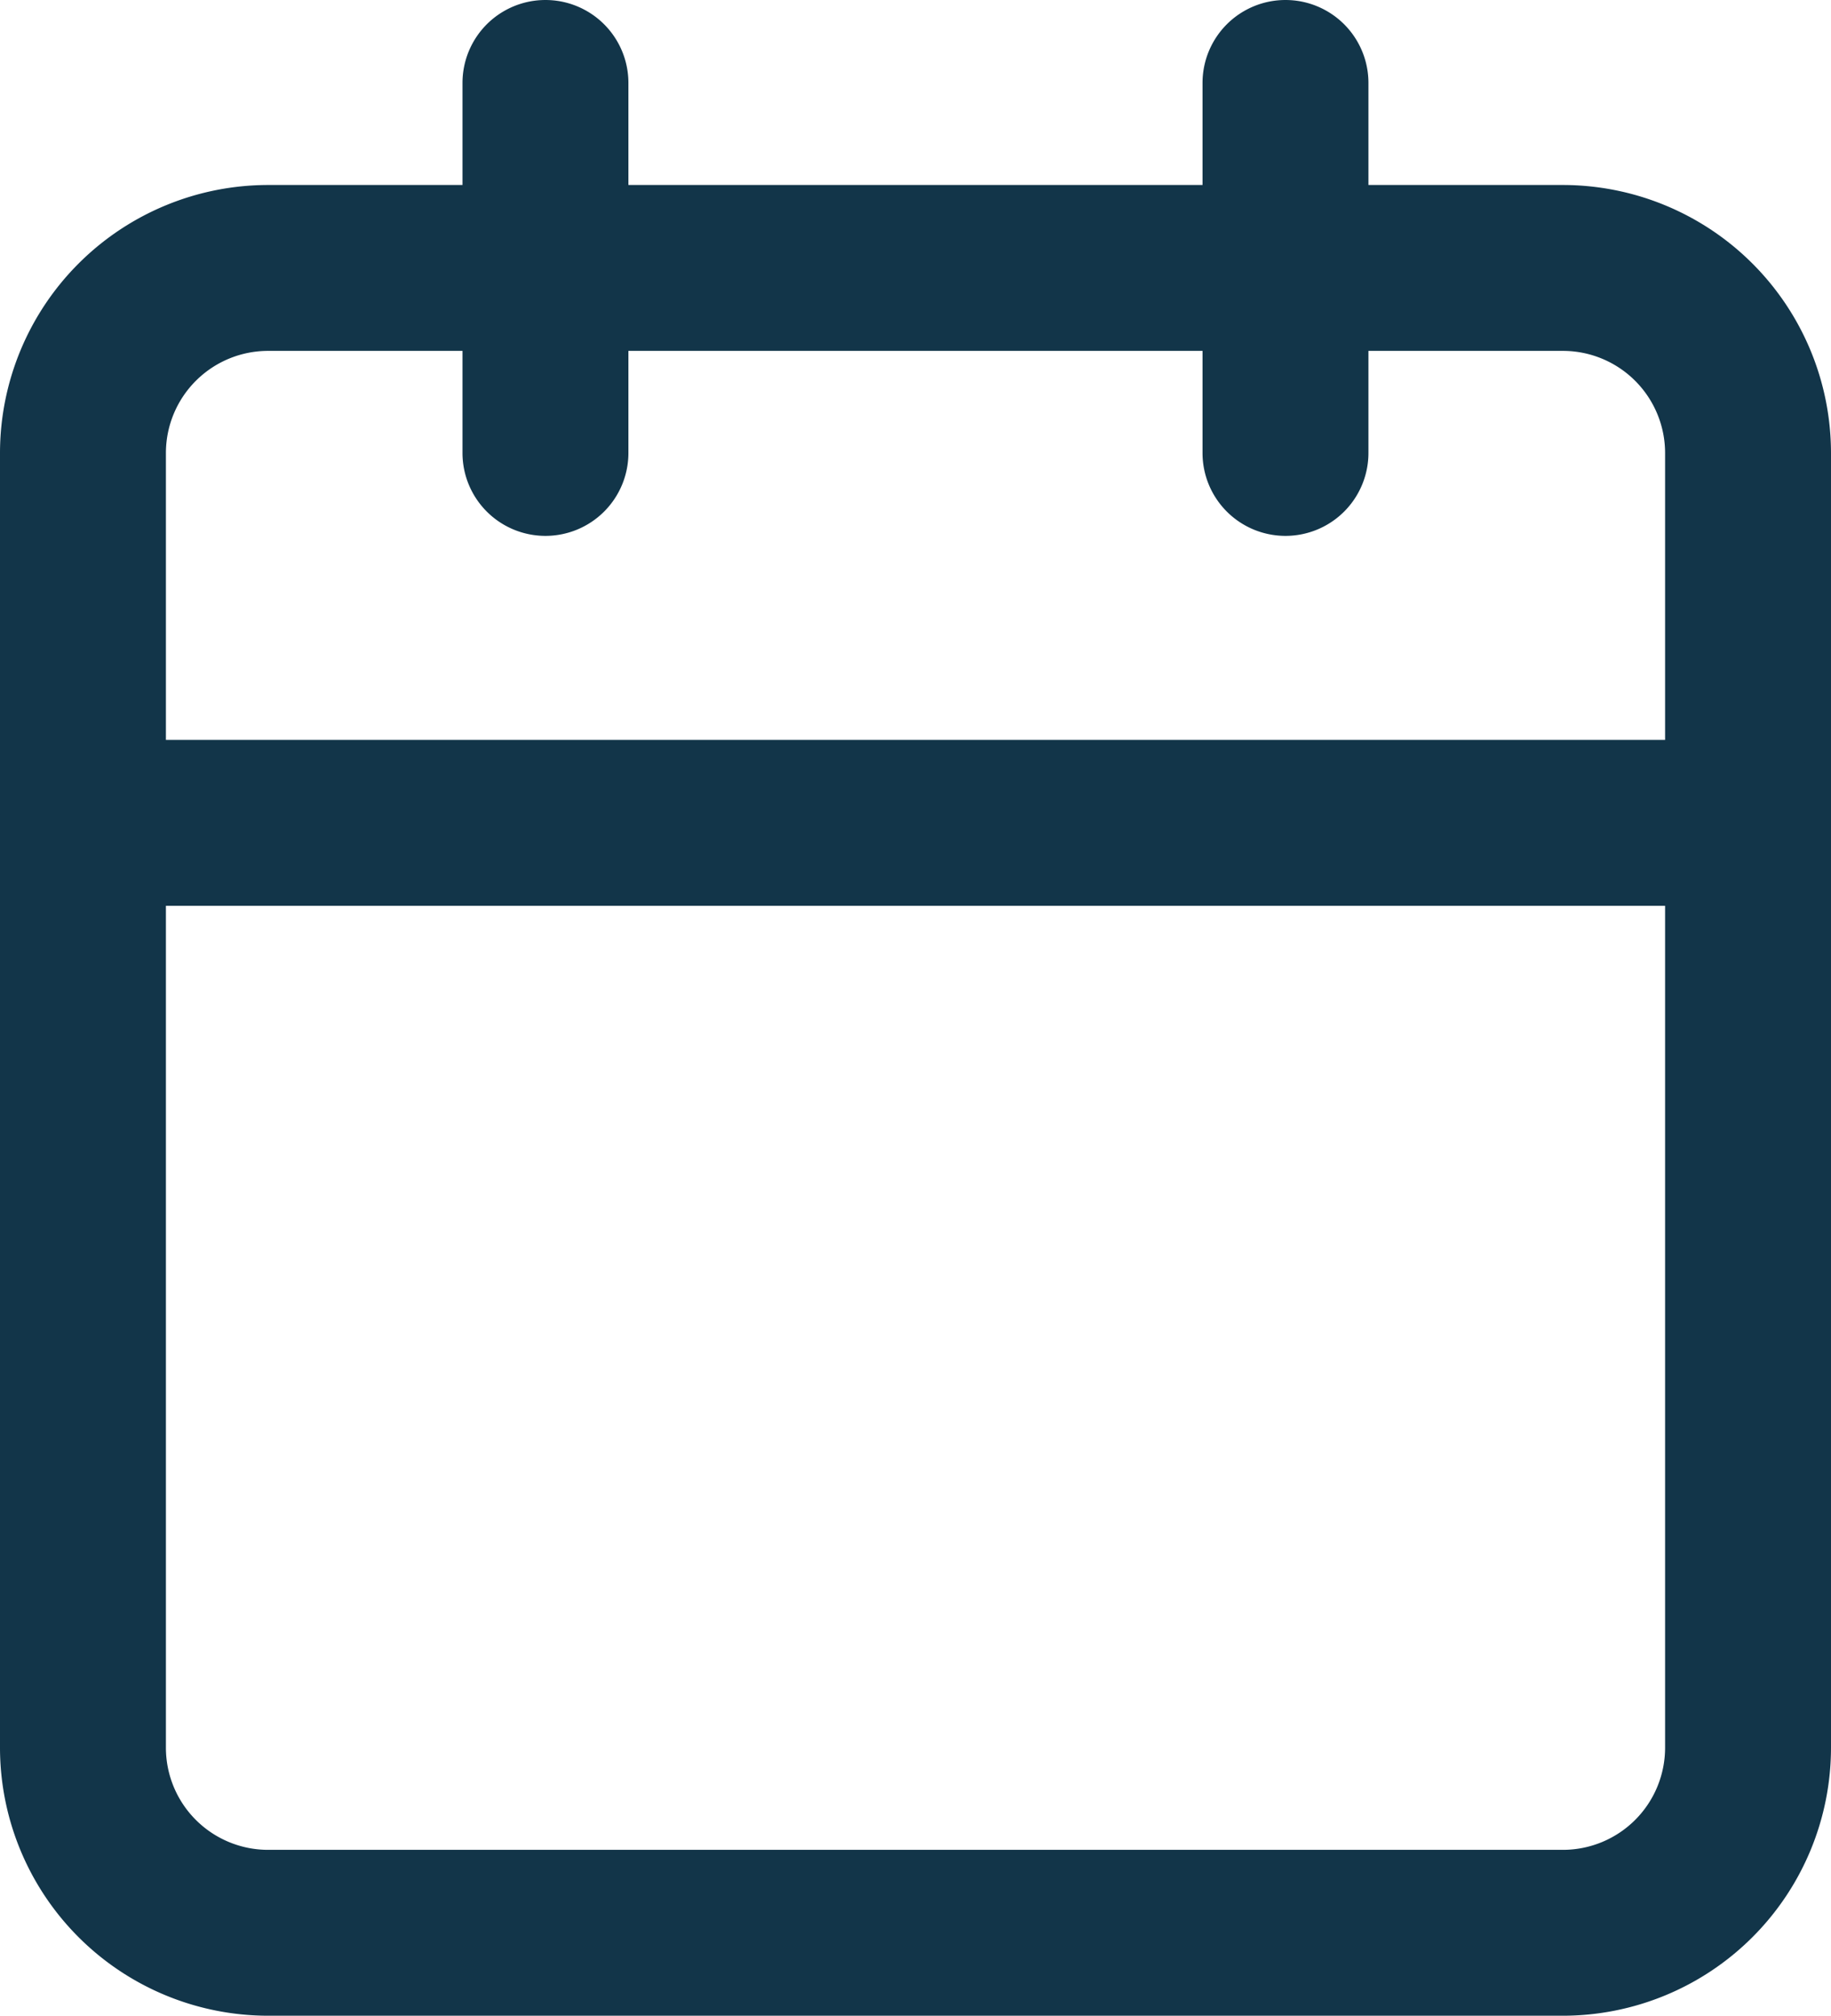
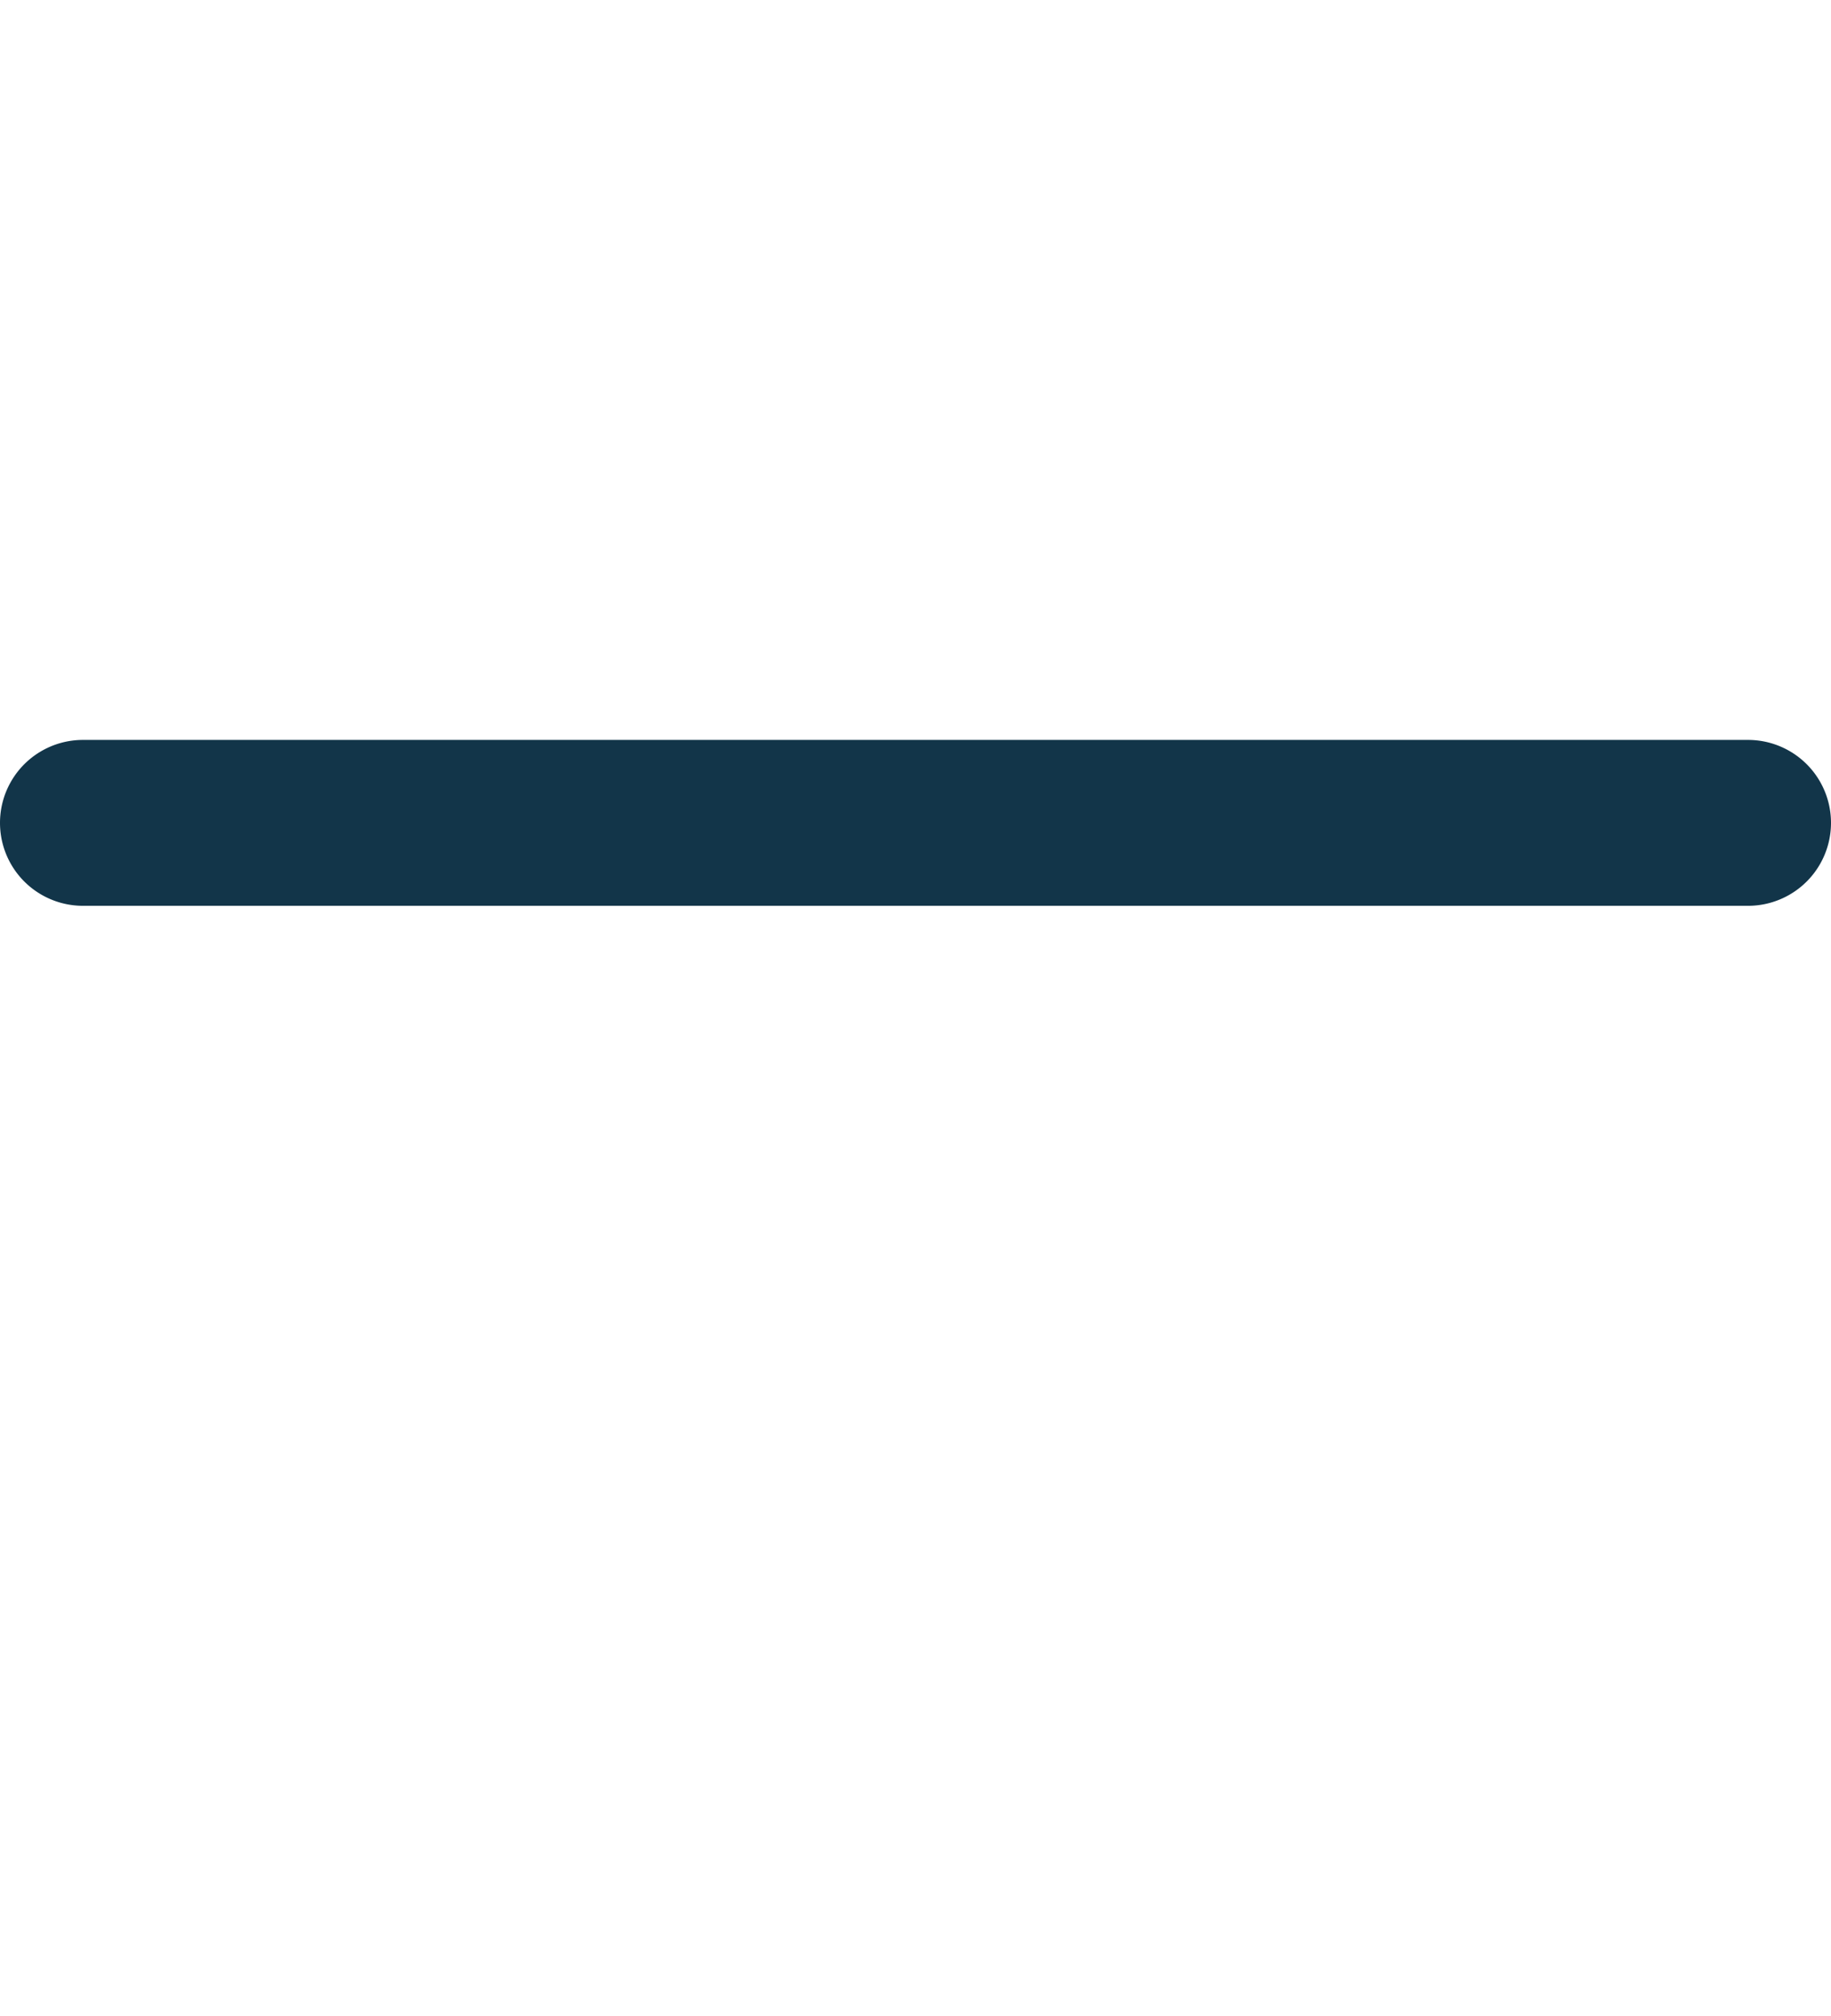
<svg xmlns="http://www.w3.org/2000/svg" width="27.59" height="30.378" viewBox="0 0 27.59 30.378">
  <g id="Icon_feather-calendar" data-name="Icon feather-calendar" transform="translate(1.25 1.25)">
-     <path id="Pfad_914" data-name="Pfad 914" d="M7.288,4.75H26.8A4.042,4.042,0,0,1,30.84,8.788V28.3A4.042,4.042,0,0,1,26.8,32.34H7.288A4.042,4.042,0,0,1,3.25,28.3V8.788A4.042,4.042,0,0,1,7.288,4.75ZM26.8,29.84A1.54,1.54,0,0,0,28.34,28.3V8.788A1.54,1.54,0,0,0,26.8,7.25H7.288A1.54,1.54,0,0,0,5.75,8.788V28.3A1.54,1.54,0,0,0,7.288,29.84Z" transform="translate(-4.5 -3.212)" fill="#123549" />
-     <path id="Pfad_915" data-name="Pfad 915" d="M24,9.826a1.25,1.25,0,0,1-1.25-1.25V3a1.25,1.25,0,1,1,2.5,0V8.576A1.25,1.25,0,0,1,24,9.826Z" transform="translate(-5.88 -3)" fill="#123549" />
-     <path id="Pfad_916" data-name="Pfad 916" d="M12,9.826a1.25,1.25,0,0,1-1.25-1.25V3a1.25,1.25,0,1,1,2.5,0V8.576A1.25,1.25,0,0,1,12,9.826Z" transform="translate(-5.031 -3)" fill="#123549" />
    <path id="Pfad_917" data-name="Pfad 917" d="M29.59,16.25H4.5a1.25,1.25,0,0,1,0-2.5H29.59a1.25,1.25,0,0,1,0,2.5Z" transform="translate(-4.5 -3.849)" fill="#123549" />
  </g>
</svg>